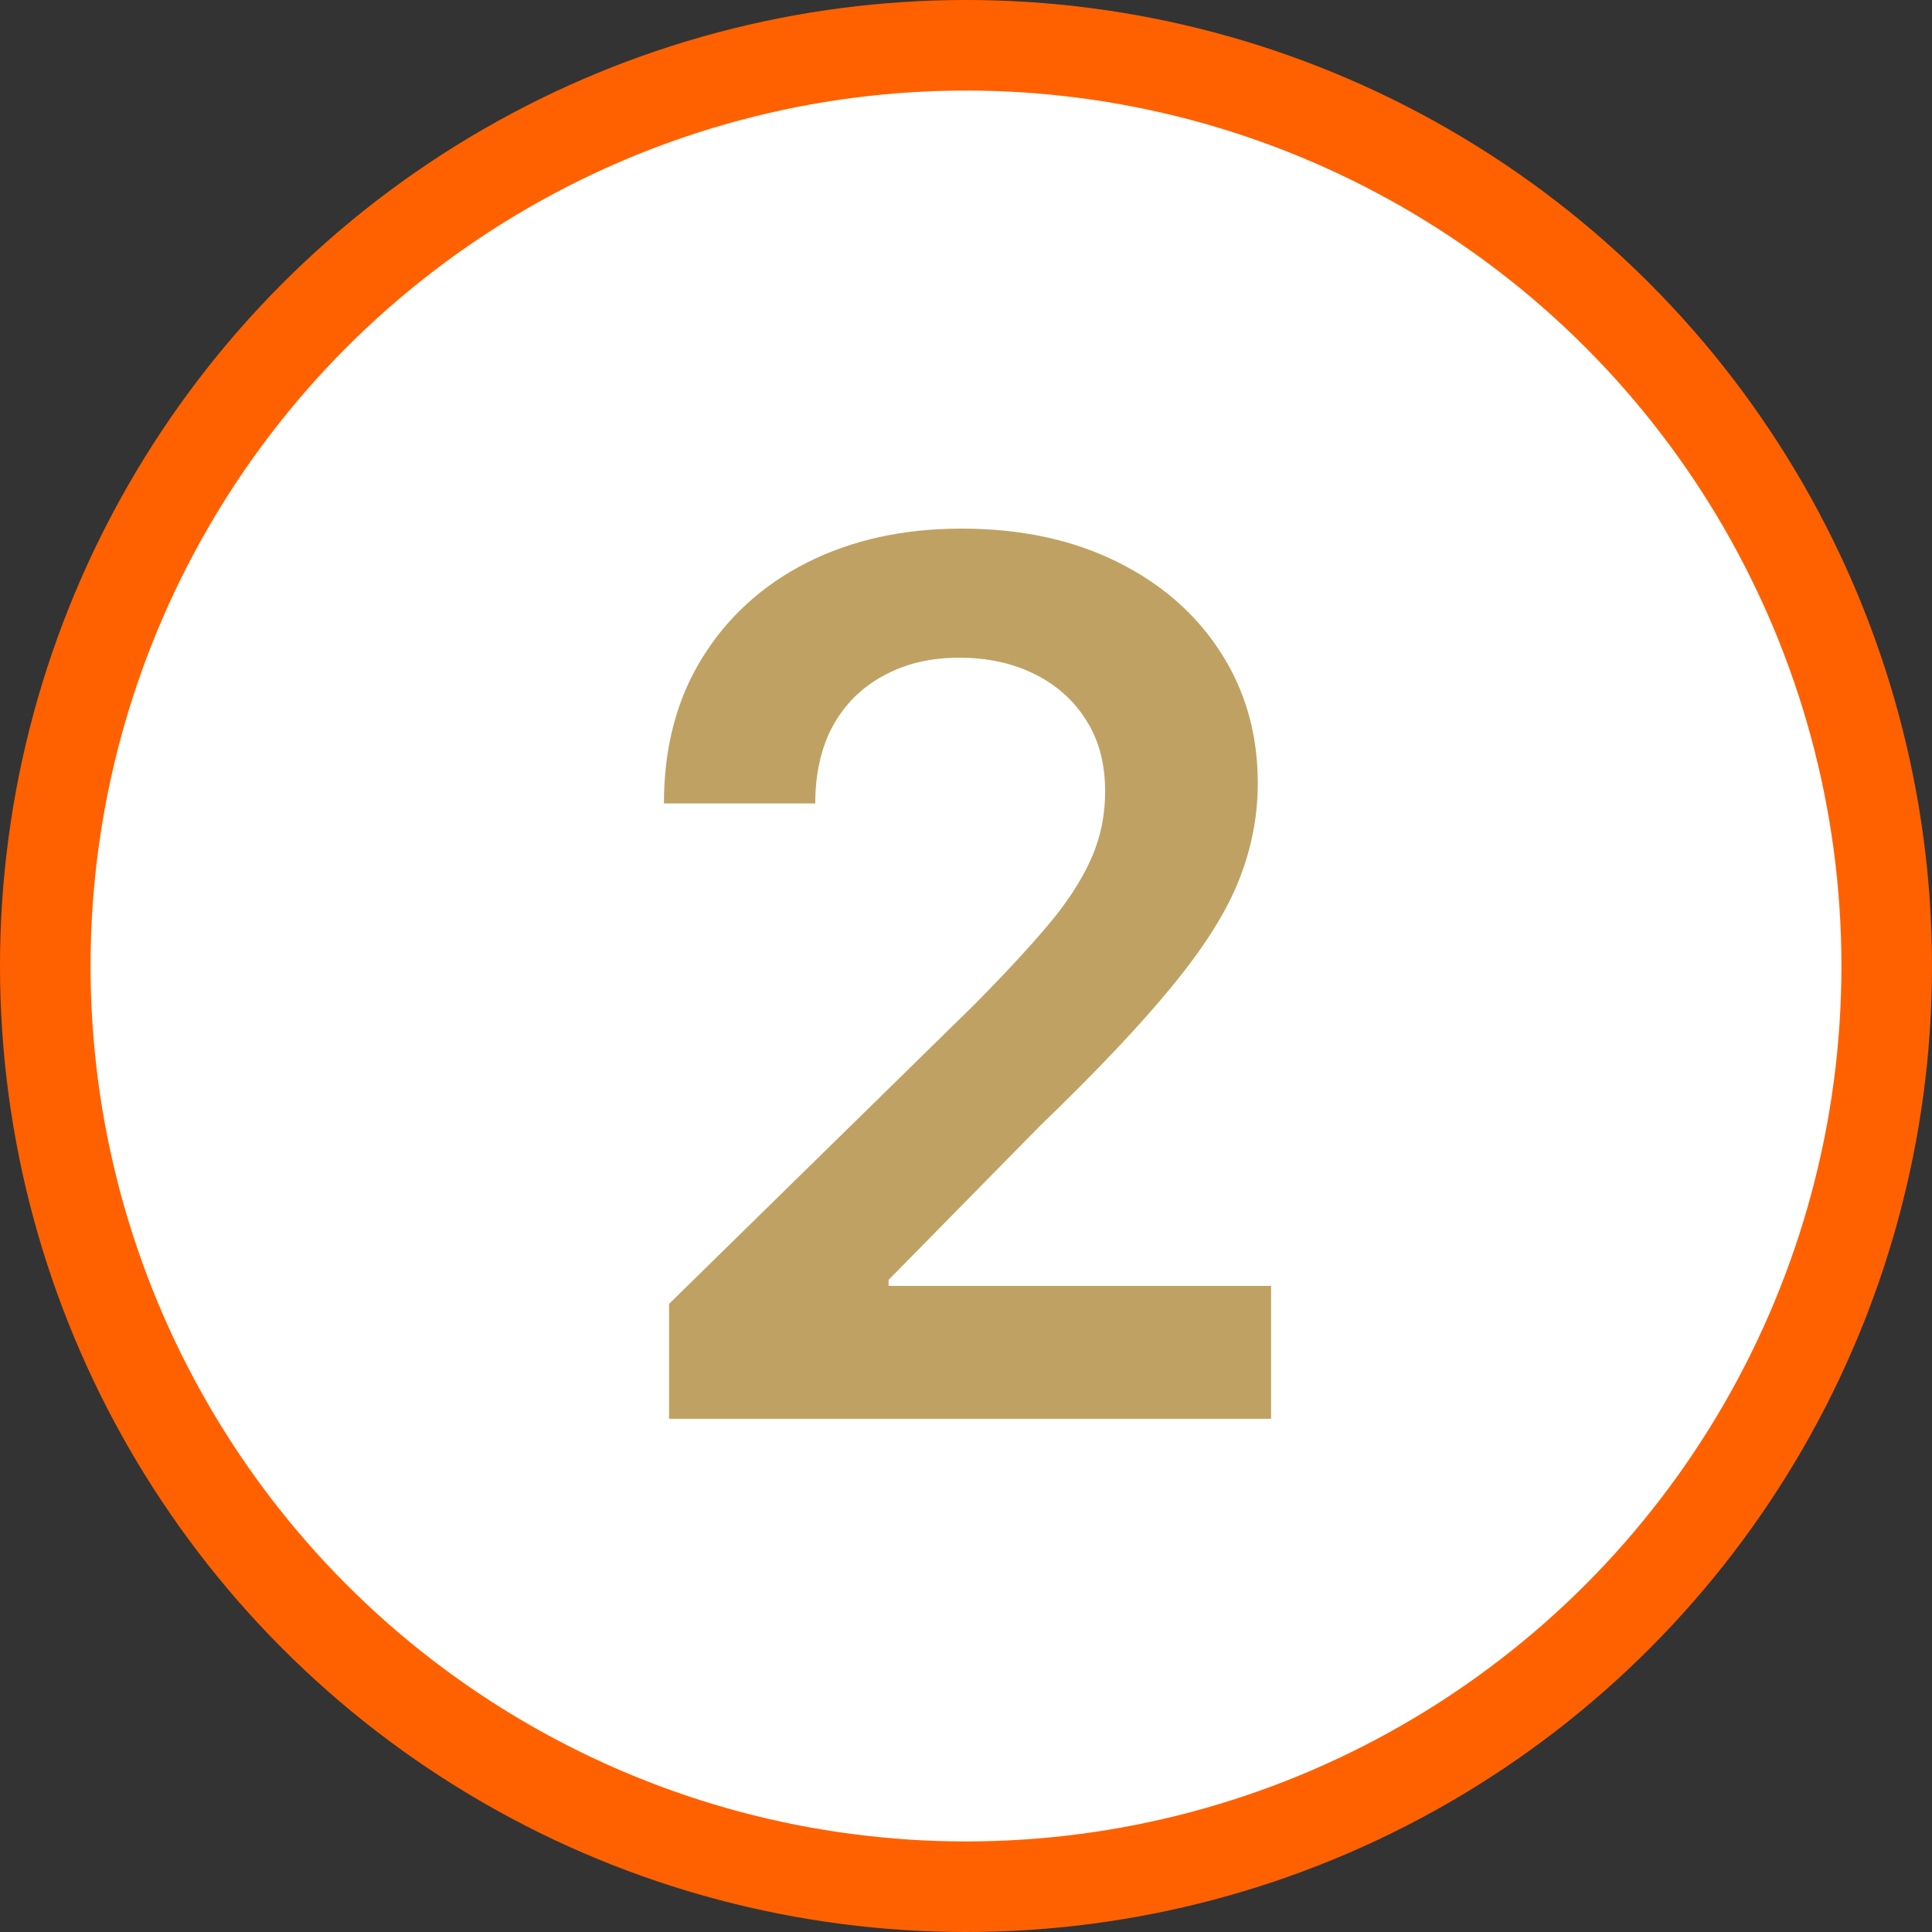
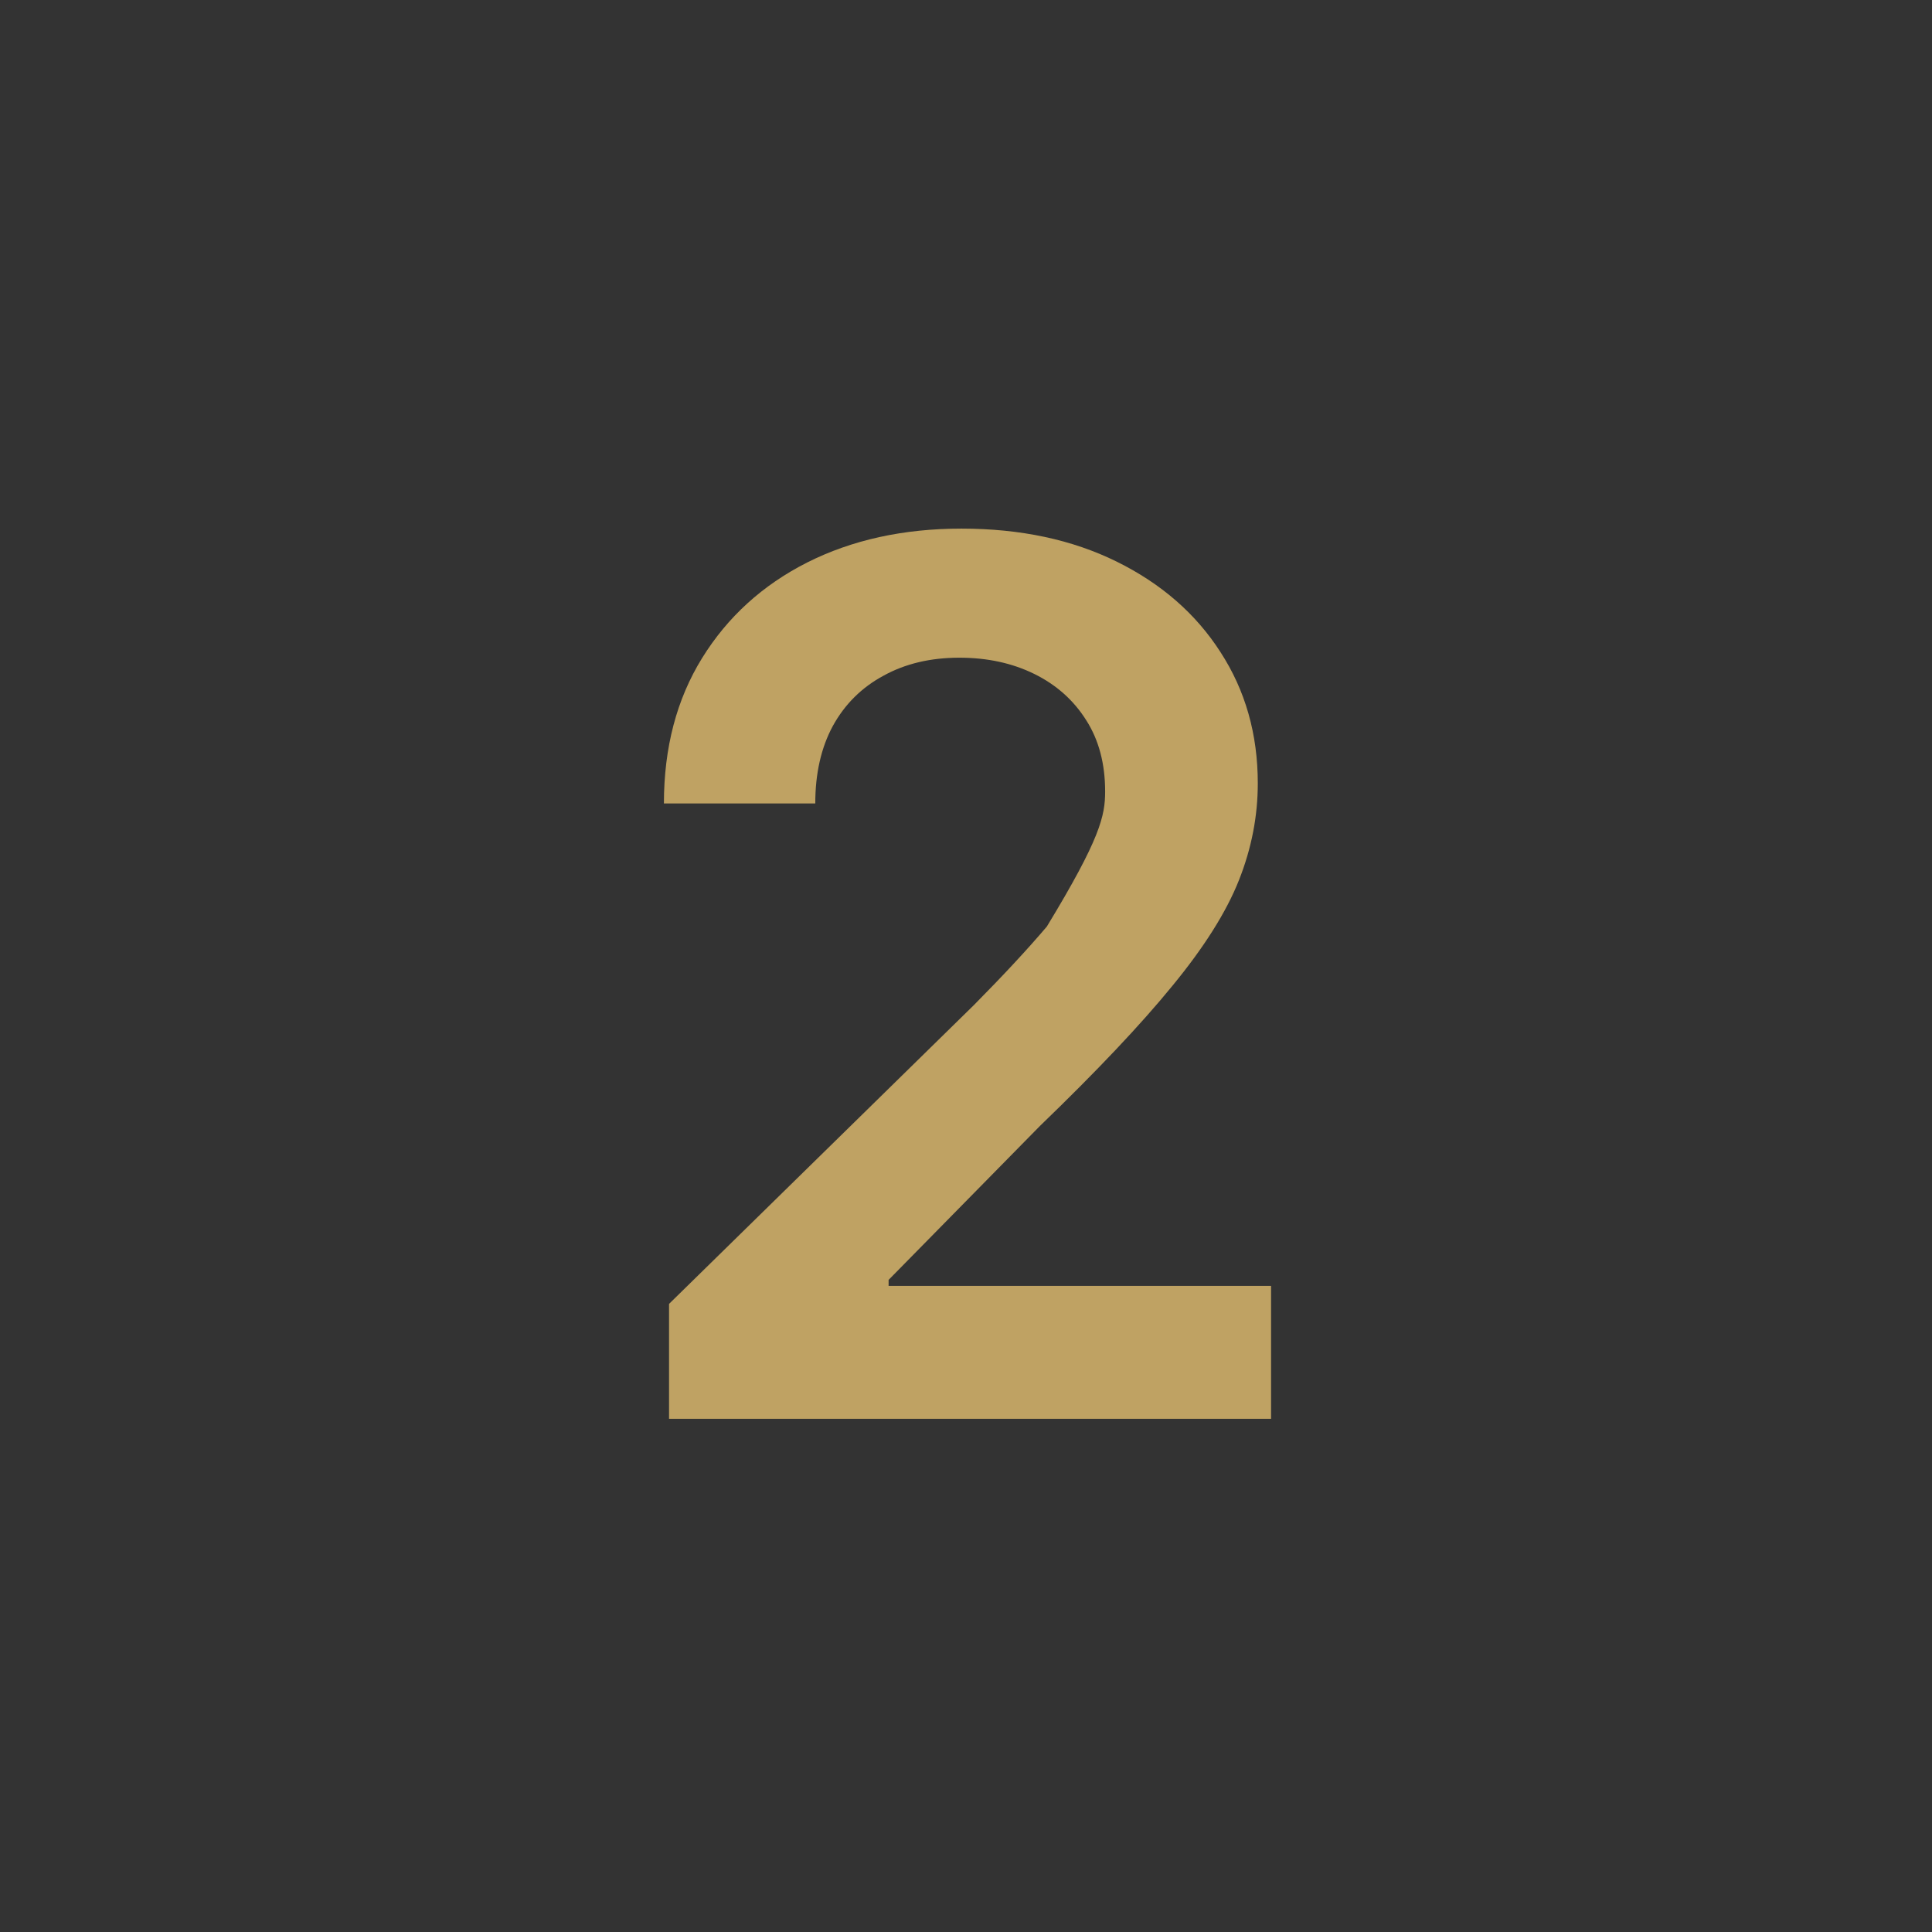
<svg xmlns="http://www.w3.org/2000/svg" width="64" height="64" viewBox="0 0 64 64" fill="none">
  <rect x="0" y="0" width="64" height="64" fill="#333333" stroke="none" />
-   <circle cx="32" cy="32" r="30.5" fill="white" stroke="#FF6100" stroke-width="3" />
-   <path d="M22.163 47V43.193L32.263 33.293C33.229 32.317 34.034 31.451 34.678 30.693C35.322 29.936 35.804 29.202 36.126 28.491C36.448 27.781 36.609 27.024 36.609 26.219C36.609 25.3 36.401 24.514 35.984 23.861C35.568 23.198 34.995 22.687 34.266 22.327C33.536 21.967 32.708 21.787 31.78 21.787C30.823 21.787 29.985 21.986 29.266 22.384C28.546 22.772 27.987 23.326 27.59 24.046C27.201 24.765 27.007 25.622 27.007 26.616H21.993C21.993 24.77 22.414 23.165 23.257 21.801C24.1 20.438 25.26 19.382 26.737 18.634C28.224 17.885 29.928 17.511 31.851 17.511C33.802 17.511 35.516 17.876 36.993 18.605C38.47 19.334 39.616 20.333 40.43 21.602C41.254 22.871 41.666 24.32 41.666 25.949C41.666 27.038 41.458 28.108 41.041 29.159C40.624 30.21 39.891 31.375 38.84 32.653C37.798 33.932 36.335 35.48 34.45 37.298L29.436 42.398V42.597H42.106V47H22.163Z" fill="#BFA263" />
+   <path d="M22.163 47V43.193L32.263 33.293C33.229 32.317 34.034 31.451 34.678 30.693C36.448 27.781 36.609 27.024 36.609 26.219C36.609 25.3 36.401 24.514 35.984 23.861C35.568 23.198 34.995 22.687 34.266 22.327C33.536 21.967 32.708 21.787 31.78 21.787C30.823 21.787 29.985 21.986 29.266 22.384C28.546 22.772 27.987 23.326 27.59 24.046C27.201 24.765 27.007 25.622 27.007 26.616H21.993C21.993 24.77 22.414 23.165 23.257 21.801C24.1 20.438 25.26 19.382 26.737 18.634C28.224 17.885 29.928 17.511 31.851 17.511C33.802 17.511 35.516 17.876 36.993 18.605C38.47 19.334 39.616 20.333 40.43 21.602C41.254 22.871 41.666 24.32 41.666 25.949C41.666 27.038 41.458 28.108 41.041 29.159C40.624 30.21 39.891 31.375 38.84 32.653C37.798 33.932 36.335 35.48 34.45 37.298L29.436 42.398V42.597H42.106V47H22.163Z" fill="#BFA263" />
</svg>